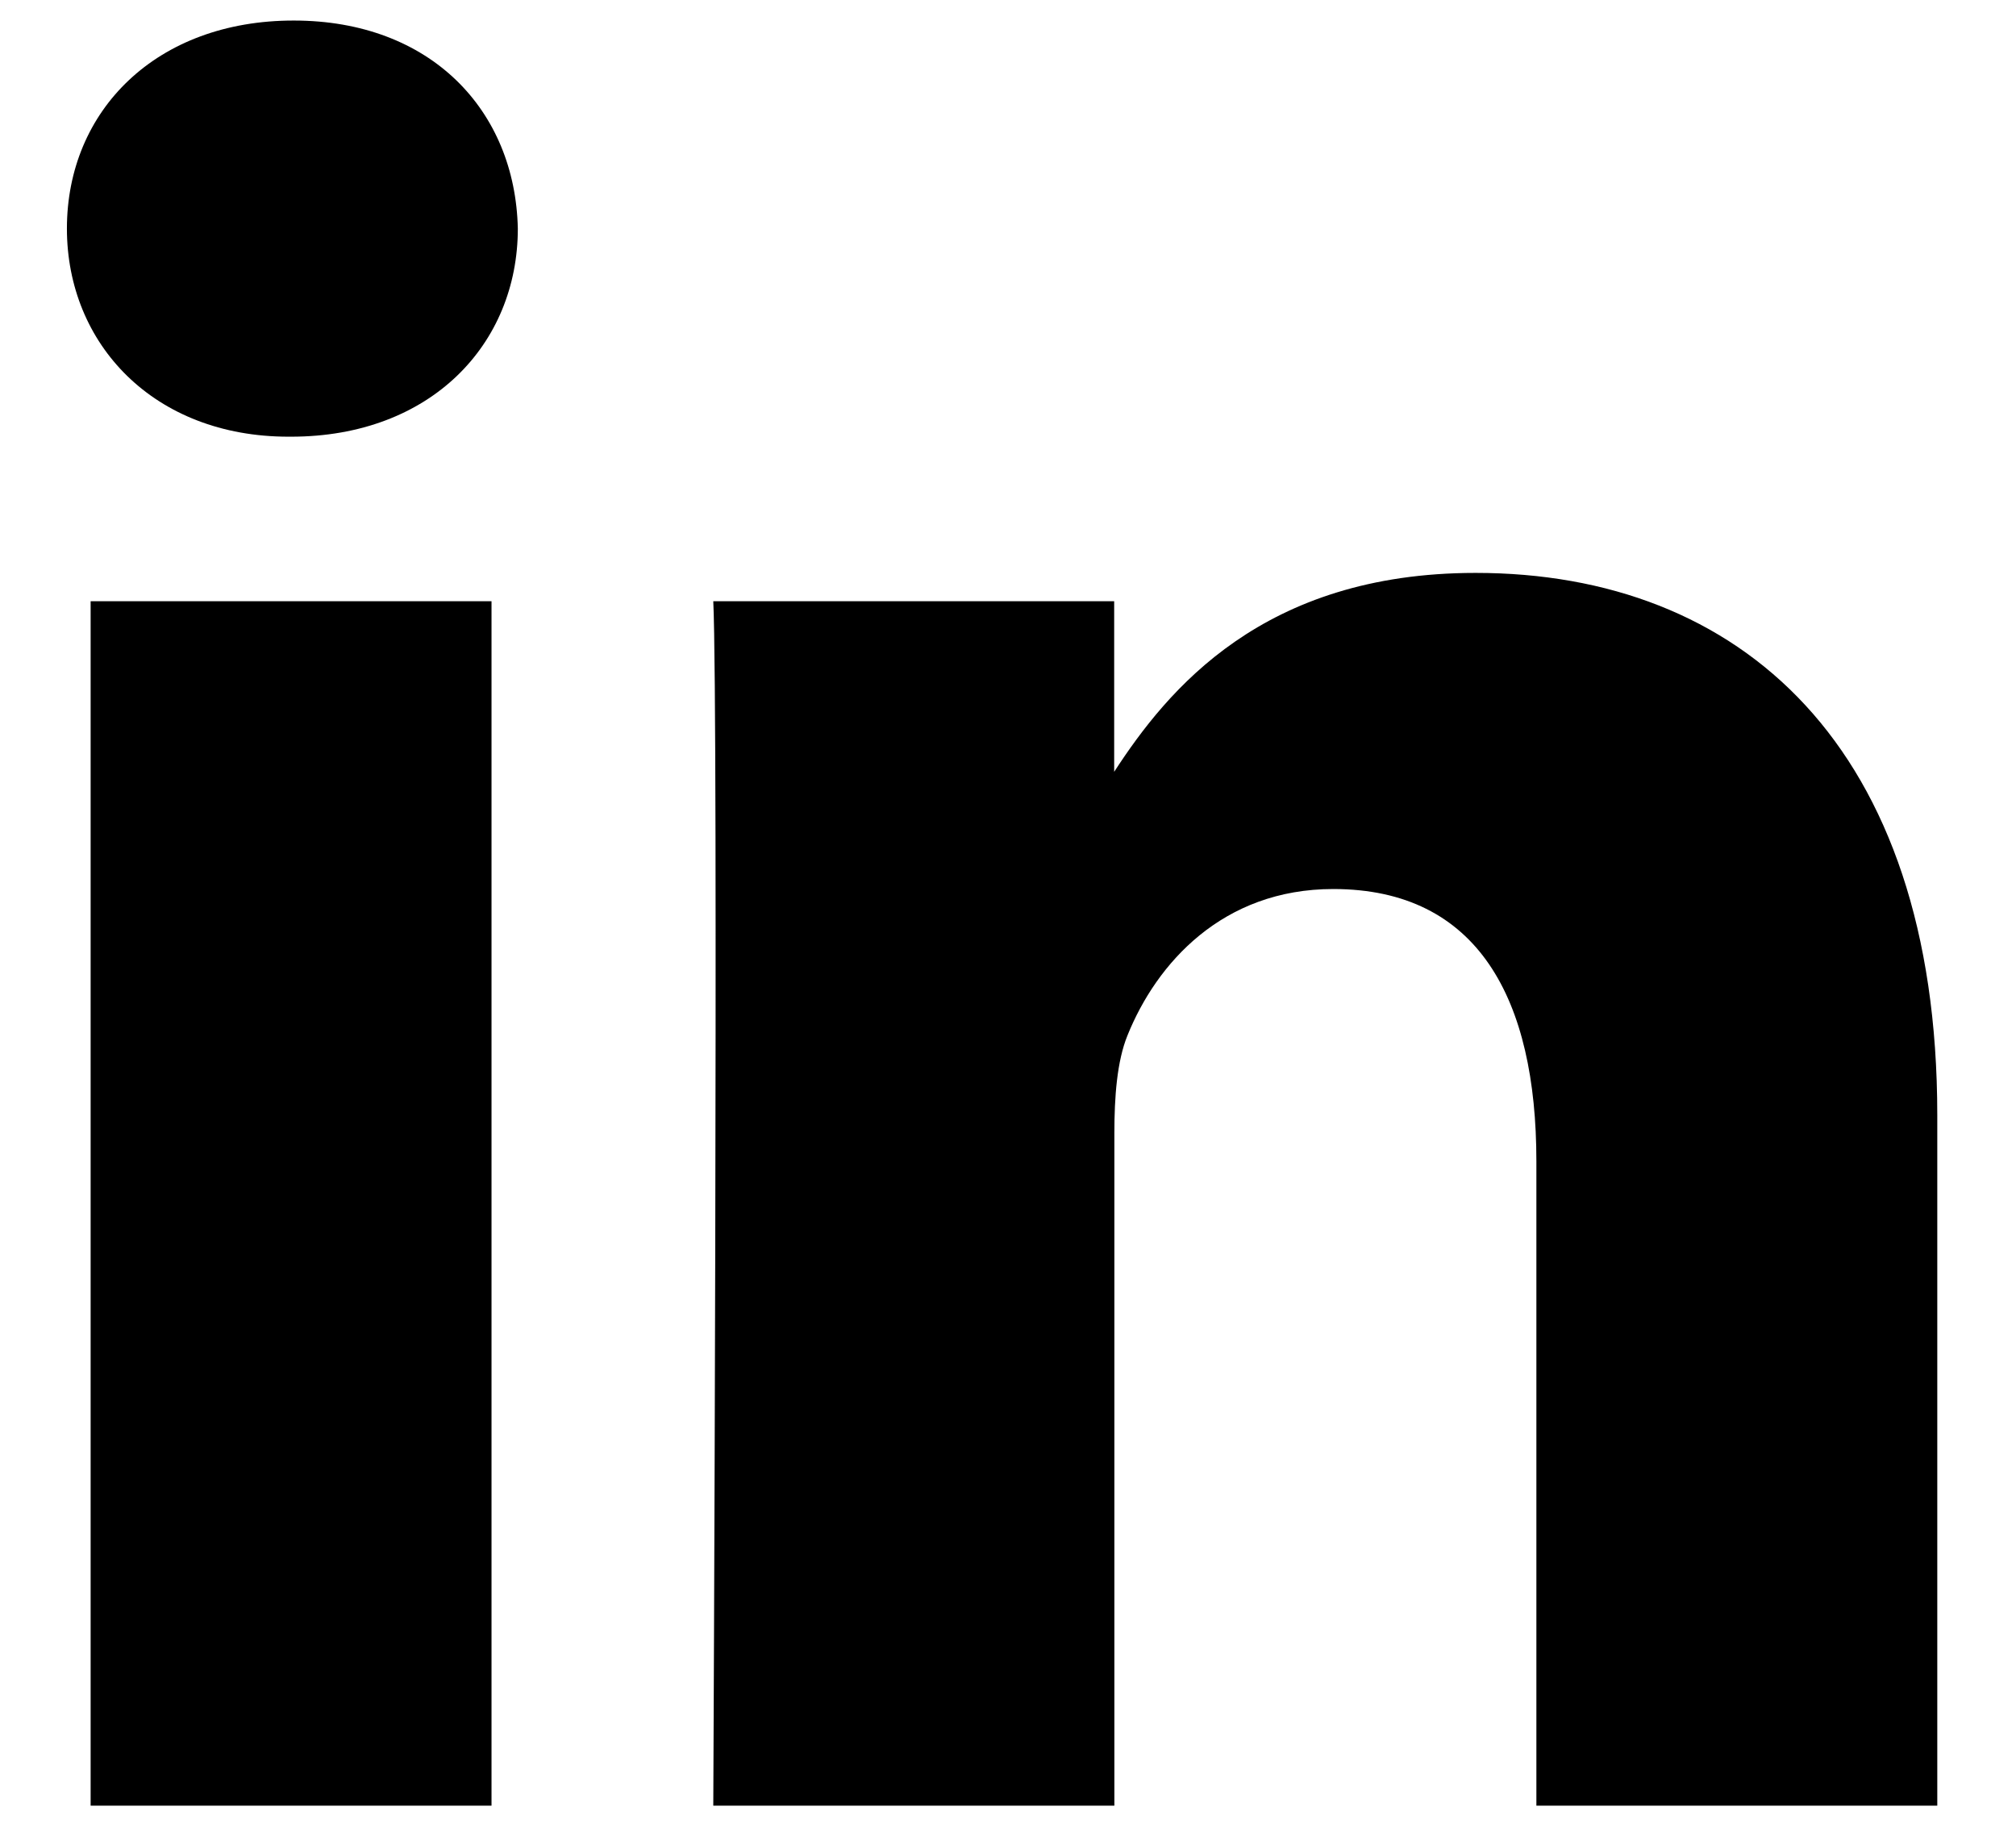
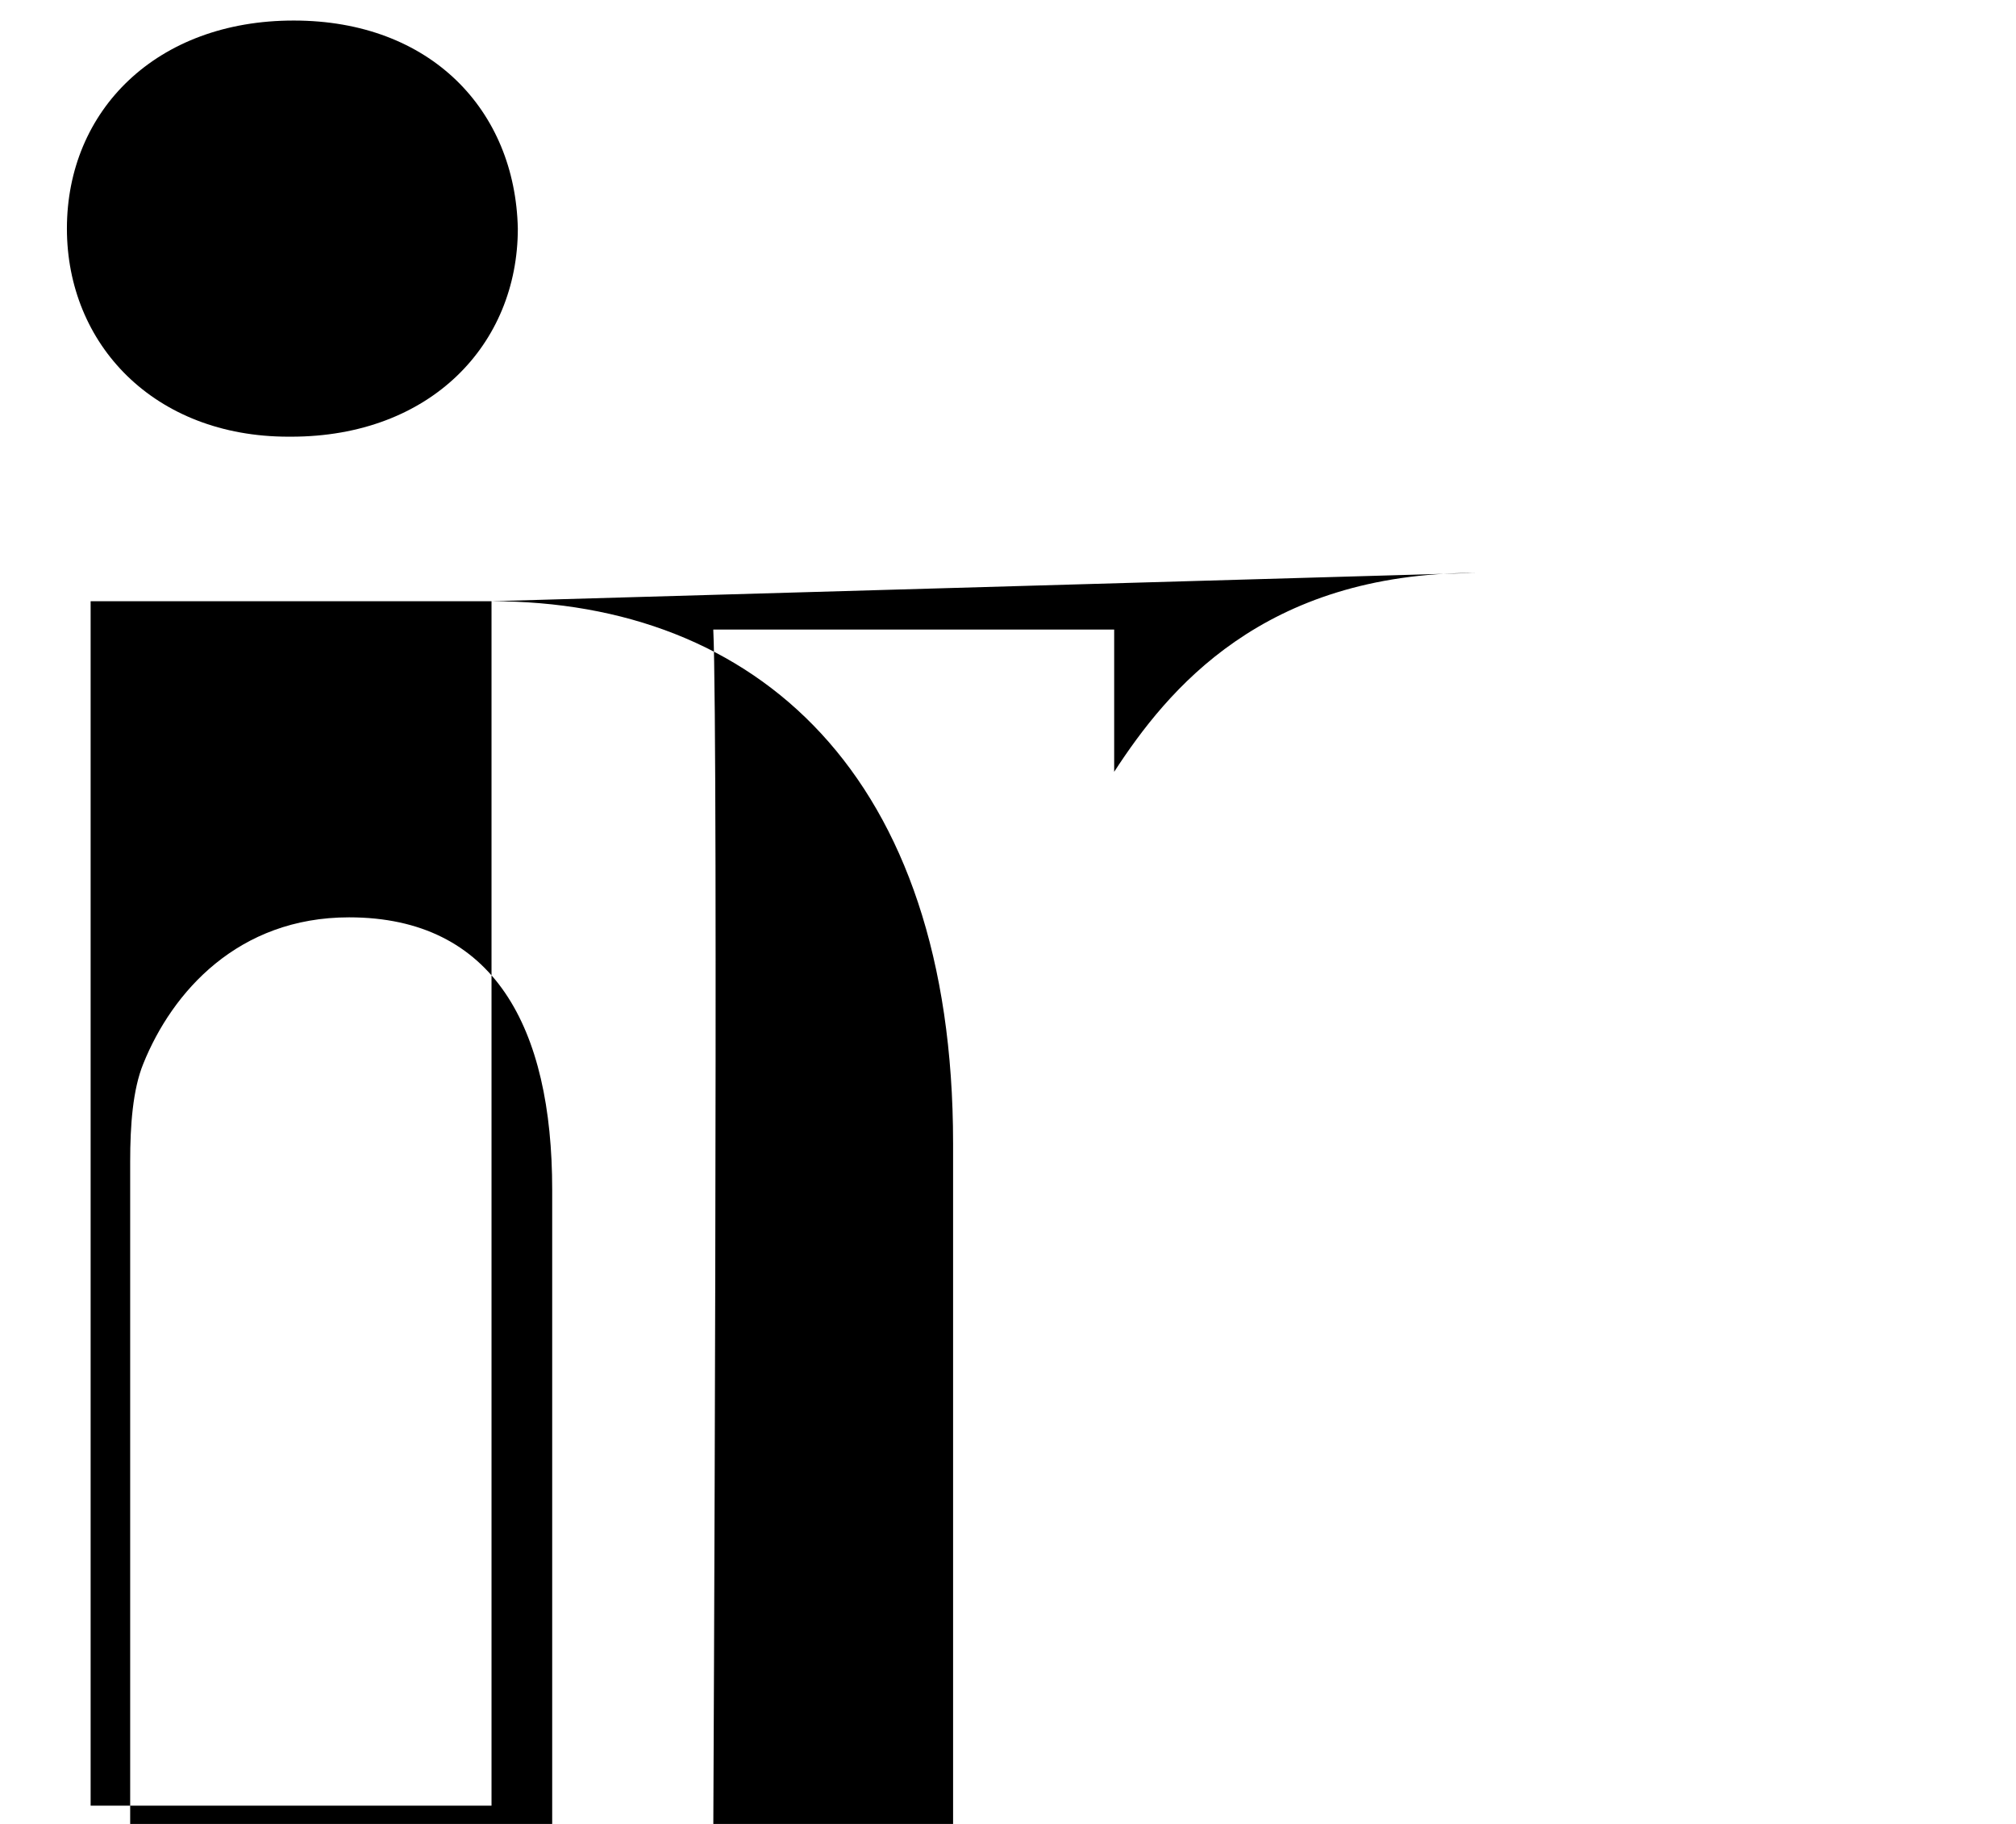
<svg xmlns="http://www.w3.org/2000/svg" fill="none" viewBox="0 0 21 19" data-v-1d9c7ec9="">
-   <path fill-rule="evenodd" clip-rule="evenodd" d="M5.394 2.38C5.367 1.15 4.488.214 3.06.214 1.63.213.697 1.15.697 2.381c0 1.204.906 2.168 2.308 2.168h.027c1.456 0 2.362-.964 2.362-2.168ZM5.12 6.263H.944v12.547H5.12V6.262Zm10.252-.295c2.747 0 4.808 1.794 4.808 5.648v7.194h-4.176v-6.713c0-1.686-.605-2.836-2.116-2.836-1.154 0-1.841.775-2.143 1.524-.11.269-.137.643-.137 1.018v7.007H7.43s.055-11.37 0-12.547h4.176V8.04c.555-.854 1.547-2.072 3.764-2.072Z" fill="currentColor" />
+   <path fill-rule="evenodd" clip-rule="evenodd" d="M5.394 2.38C5.367 1.15 4.488.214 3.06.214 1.63.213.697 1.15.697 2.381c0 1.204.906 2.168 2.308 2.168h.027c1.456 0 2.362-.964 2.362-2.168ZM5.12 6.263H.944v12.547H5.12V6.262Zc2.747 0 4.808 1.794 4.808 5.648v7.194h-4.176v-6.713c0-1.686-.605-2.836-2.116-2.836-1.154 0-1.841.775-2.143 1.524-.11.269-.137.643-.137 1.018v7.007H7.43s.055-11.37 0-12.547h4.176V8.04c.555-.854 1.547-2.072 3.764-2.072Z" fill="currentColor" />
</svg>